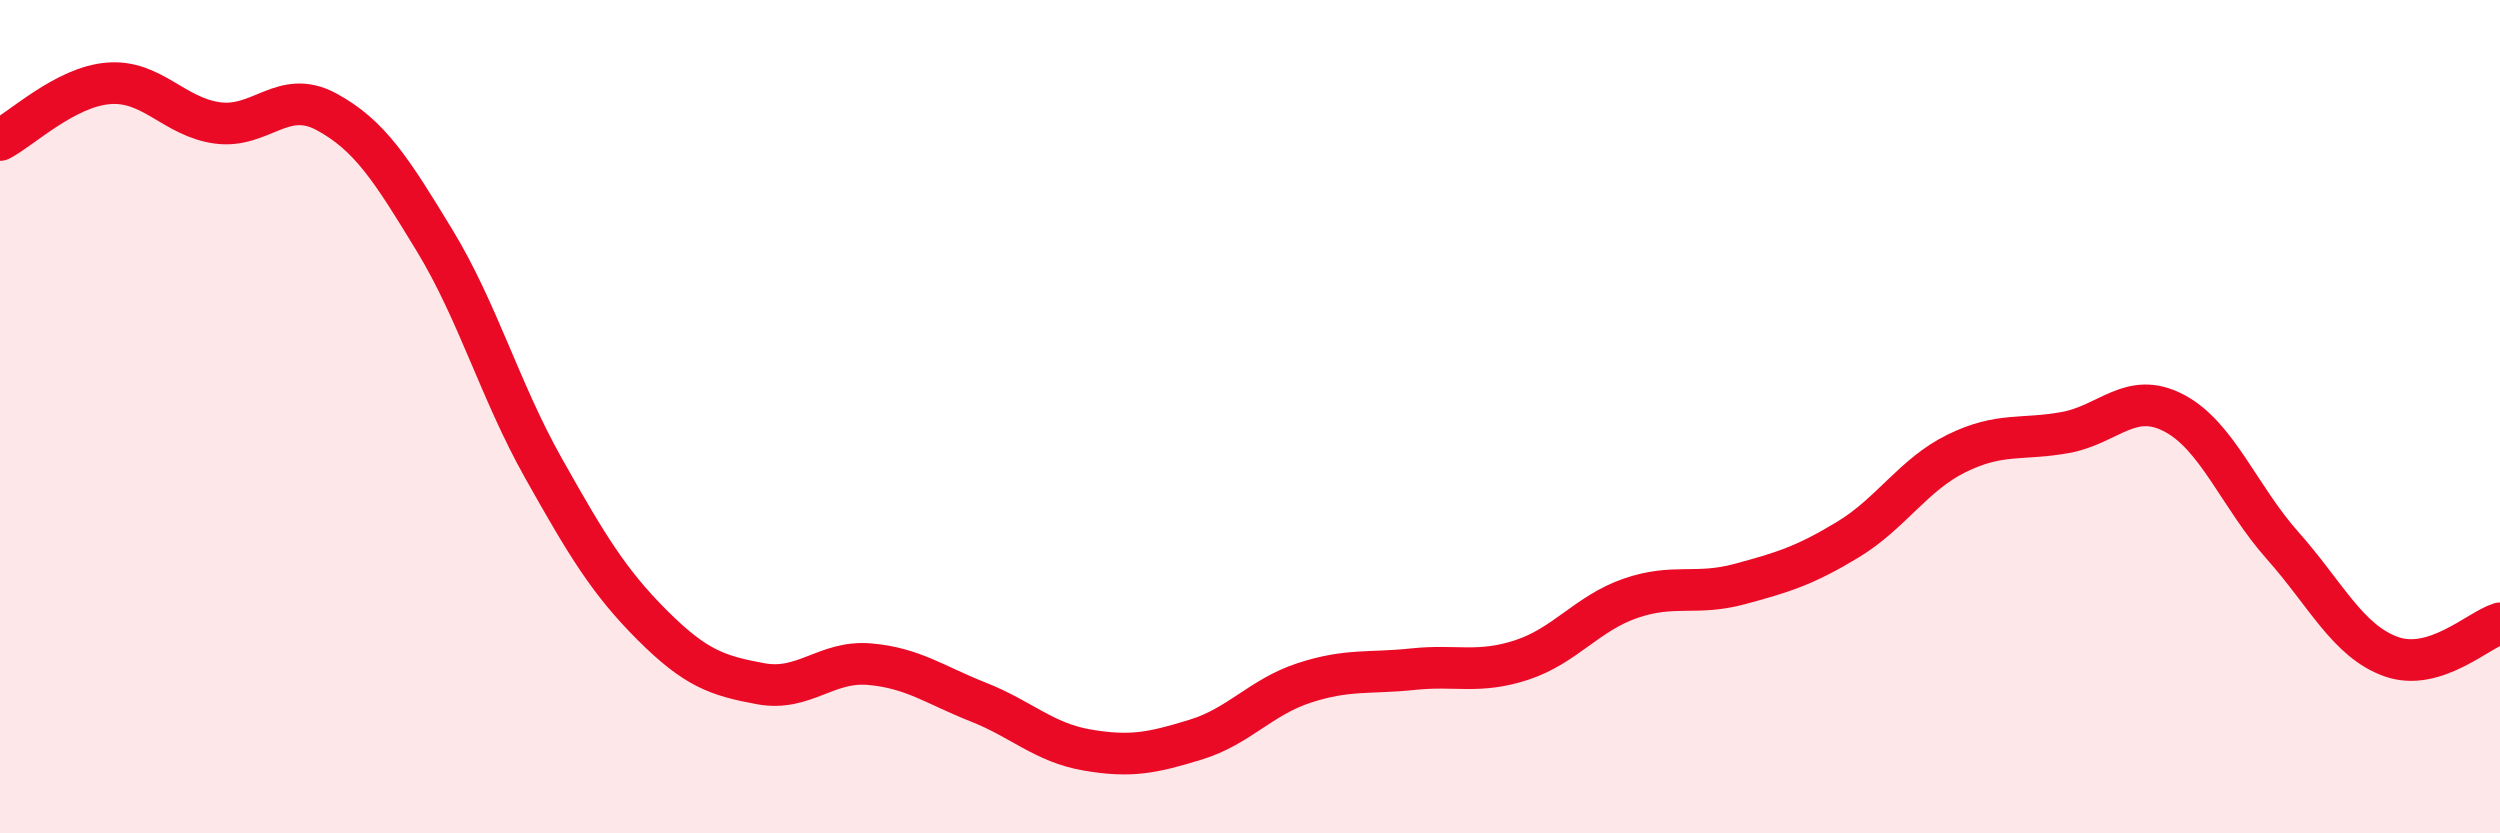
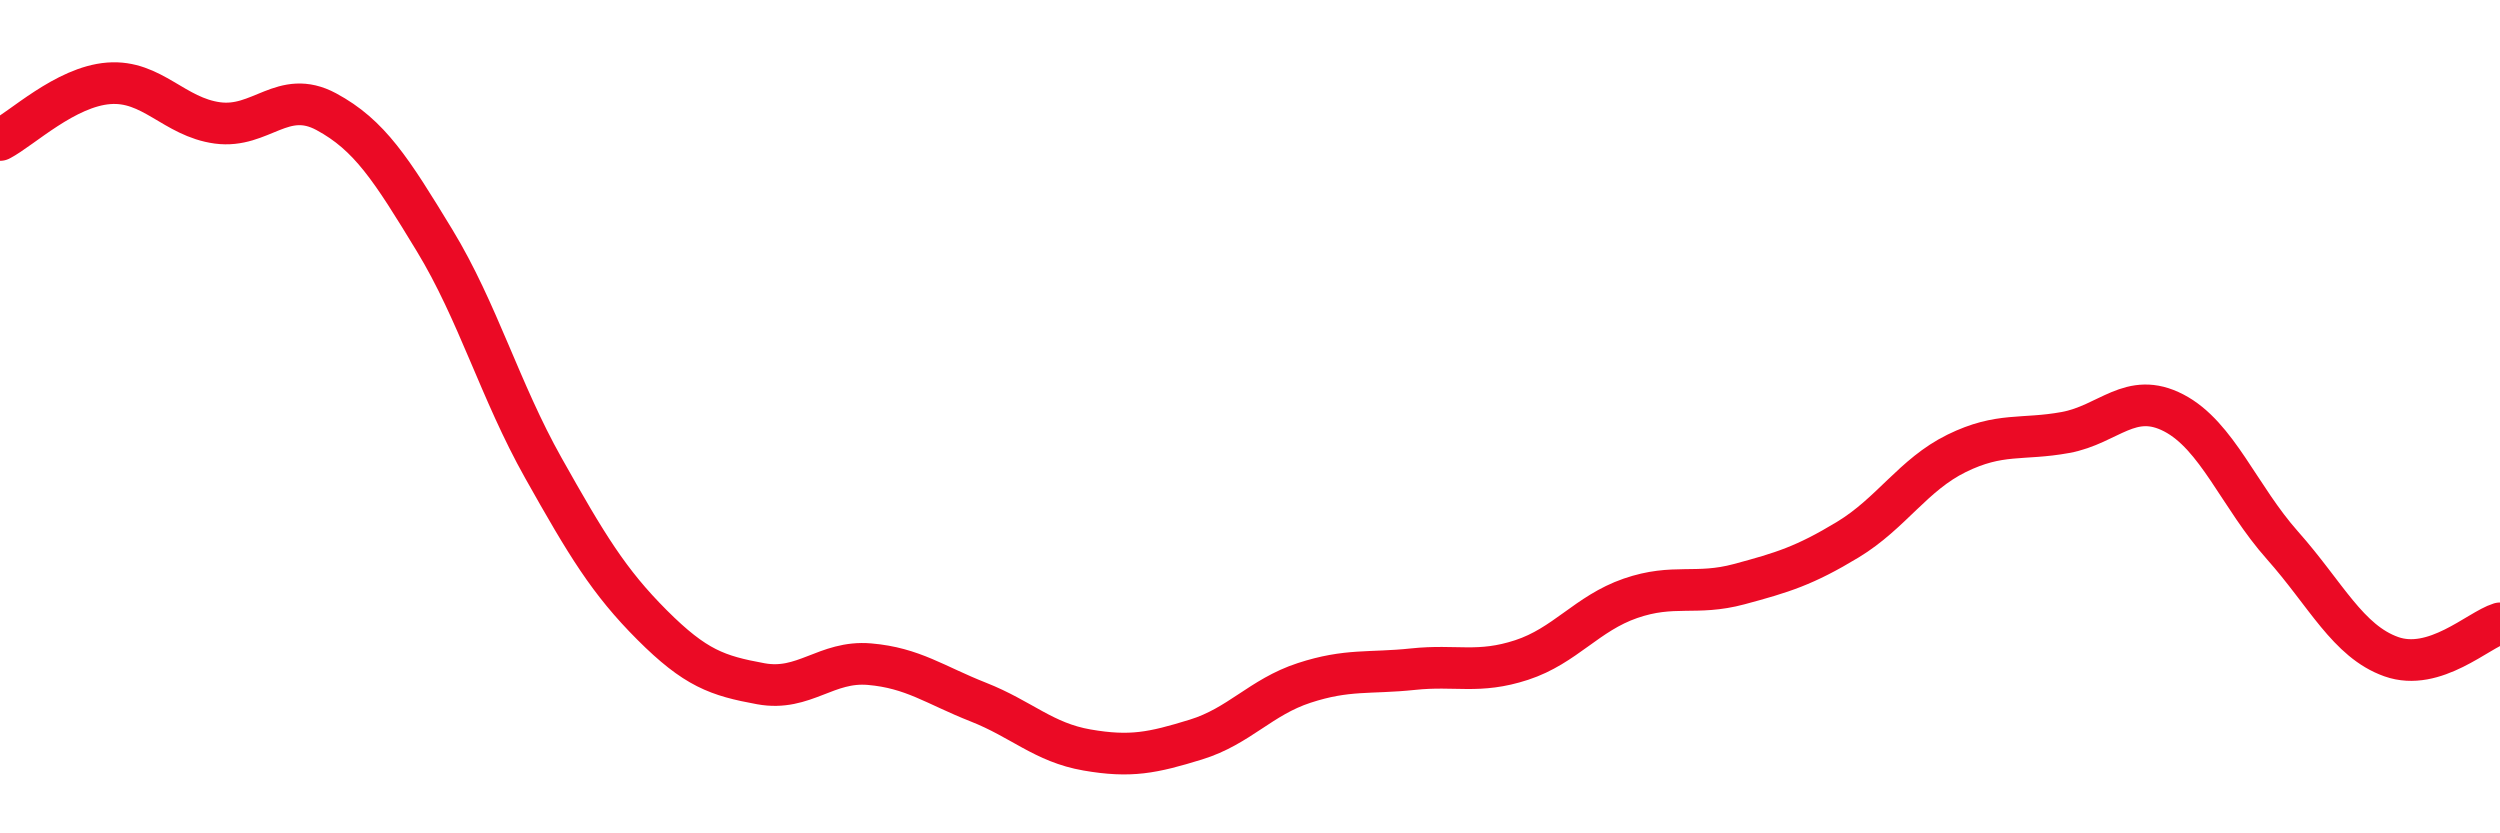
<svg xmlns="http://www.w3.org/2000/svg" width="60" height="20" viewBox="0 0 60 20">
-   <path d="M 0,3.36 C 0.52,3.09 1.57,2.08 2.61,2 C 3.65,1.92 4.18,2.81 5.22,2.95 C 6.26,3.09 6.79,2.12 7.83,2.68 C 8.87,3.24 9.39,4.06 10.43,5.77 C 11.47,7.48 12,9.38 13.04,11.23 C 14.08,13.08 14.61,13.96 15.65,15 C 16.69,16.04 17.22,16.22 18.26,16.41 C 19.3,16.6 19.83,15.85 20.87,15.94 C 21.91,16.03 22.44,16.44 23.48,16.85 C 24.52,17.26 25.05,17.82 26.09,18 C 27.13,18.18 27.66,18.07 28.7,17.75 C 29.74,17.43 30.26,16.73 31.3,16.39 C 32.34,16.05 32.87,16.17 33.91,16.06 C 34.95,15.95 35.48,16.18 36.52,15.84 C 37.56,15.5 38.09,14.72 39.13,14.36 C 40.17,14 40.7,14.3 41.74,14.02 C 42.78,13.74 43.31,13.58 44.35,12.95 C 45.39,12.32 45.92,11.39 46.96,10.88 C 48,10.37 48.53,10.57 49.57,10.38 C 50.61,10.19 51.13,9.37 52.17,9.91 C 53.21,10.45 53.74,11.92 54.78,13.09 C 55.82,14.26 56.35,15.39 57.39,15.76 C 58.43,16.13 59.48,15.12 60,14.96L60 20L0 20Z" fill="#EB0A25" opacity="0.1" stroke-linecap="round" stroke-linejoin="round" />
  <path d="M 0,3.36 C 0.52,3.09 1.57,2.08 2.61,2 C 3.65,1.92 4.18,2.81 5.22,2.95 C 6.26,3.09 6.79,2.12 7.83,2.68 C 8.87,3.24 9.39,4.06 10.43,5.77 C 11.47,7.48 12,9.38 13.04,11.23 C 14.08,13.08 14.61,13.96 15.65,15 C 16.69,16.04 17.22,16.22 18.26,16.41 C 19.3,16.6 19.83,15.85 20.87,15.94 C 21.91,16.03 22.44,16.44 23.48,16.85 C 24.52,17.26 25.05,17.82 26.09,18 C 27.13,18.18 27.66,18.07 28.7,17.75 C 29.74,17.43 30.26,16.73 31.3,16.39 C 32.34,16.05 32.87,16.17 33.91,16.06 C 34.95,15.95 35.48,16.18 36.52,15.84 C 37.56,15.5 38.09,14.72 39.13,14.36 C 40.17,14 40.7,14.3 41.74,14.02 C 42.78,13.74 43.31,13.58 44.35,12.95 C 45.39,12.32 45.92,11.39 46.96,10.88 C 48,10.37 48.53,10.57 49.57,10.38 C 50.61,10.19 51.13,9.37 52.17,9.91 C 53.21,10.45 53.74,11.92 54.78,13.09 C 55.82,14.26 56.35,15.39 57.39,15.76 C 58.43,16.13 59.48,15.12 60,14.96" stroke="#EB0A25" stroke-width="1" fill="none" stroke-linecap="round" stroke-linejoin="round" />
</svg>